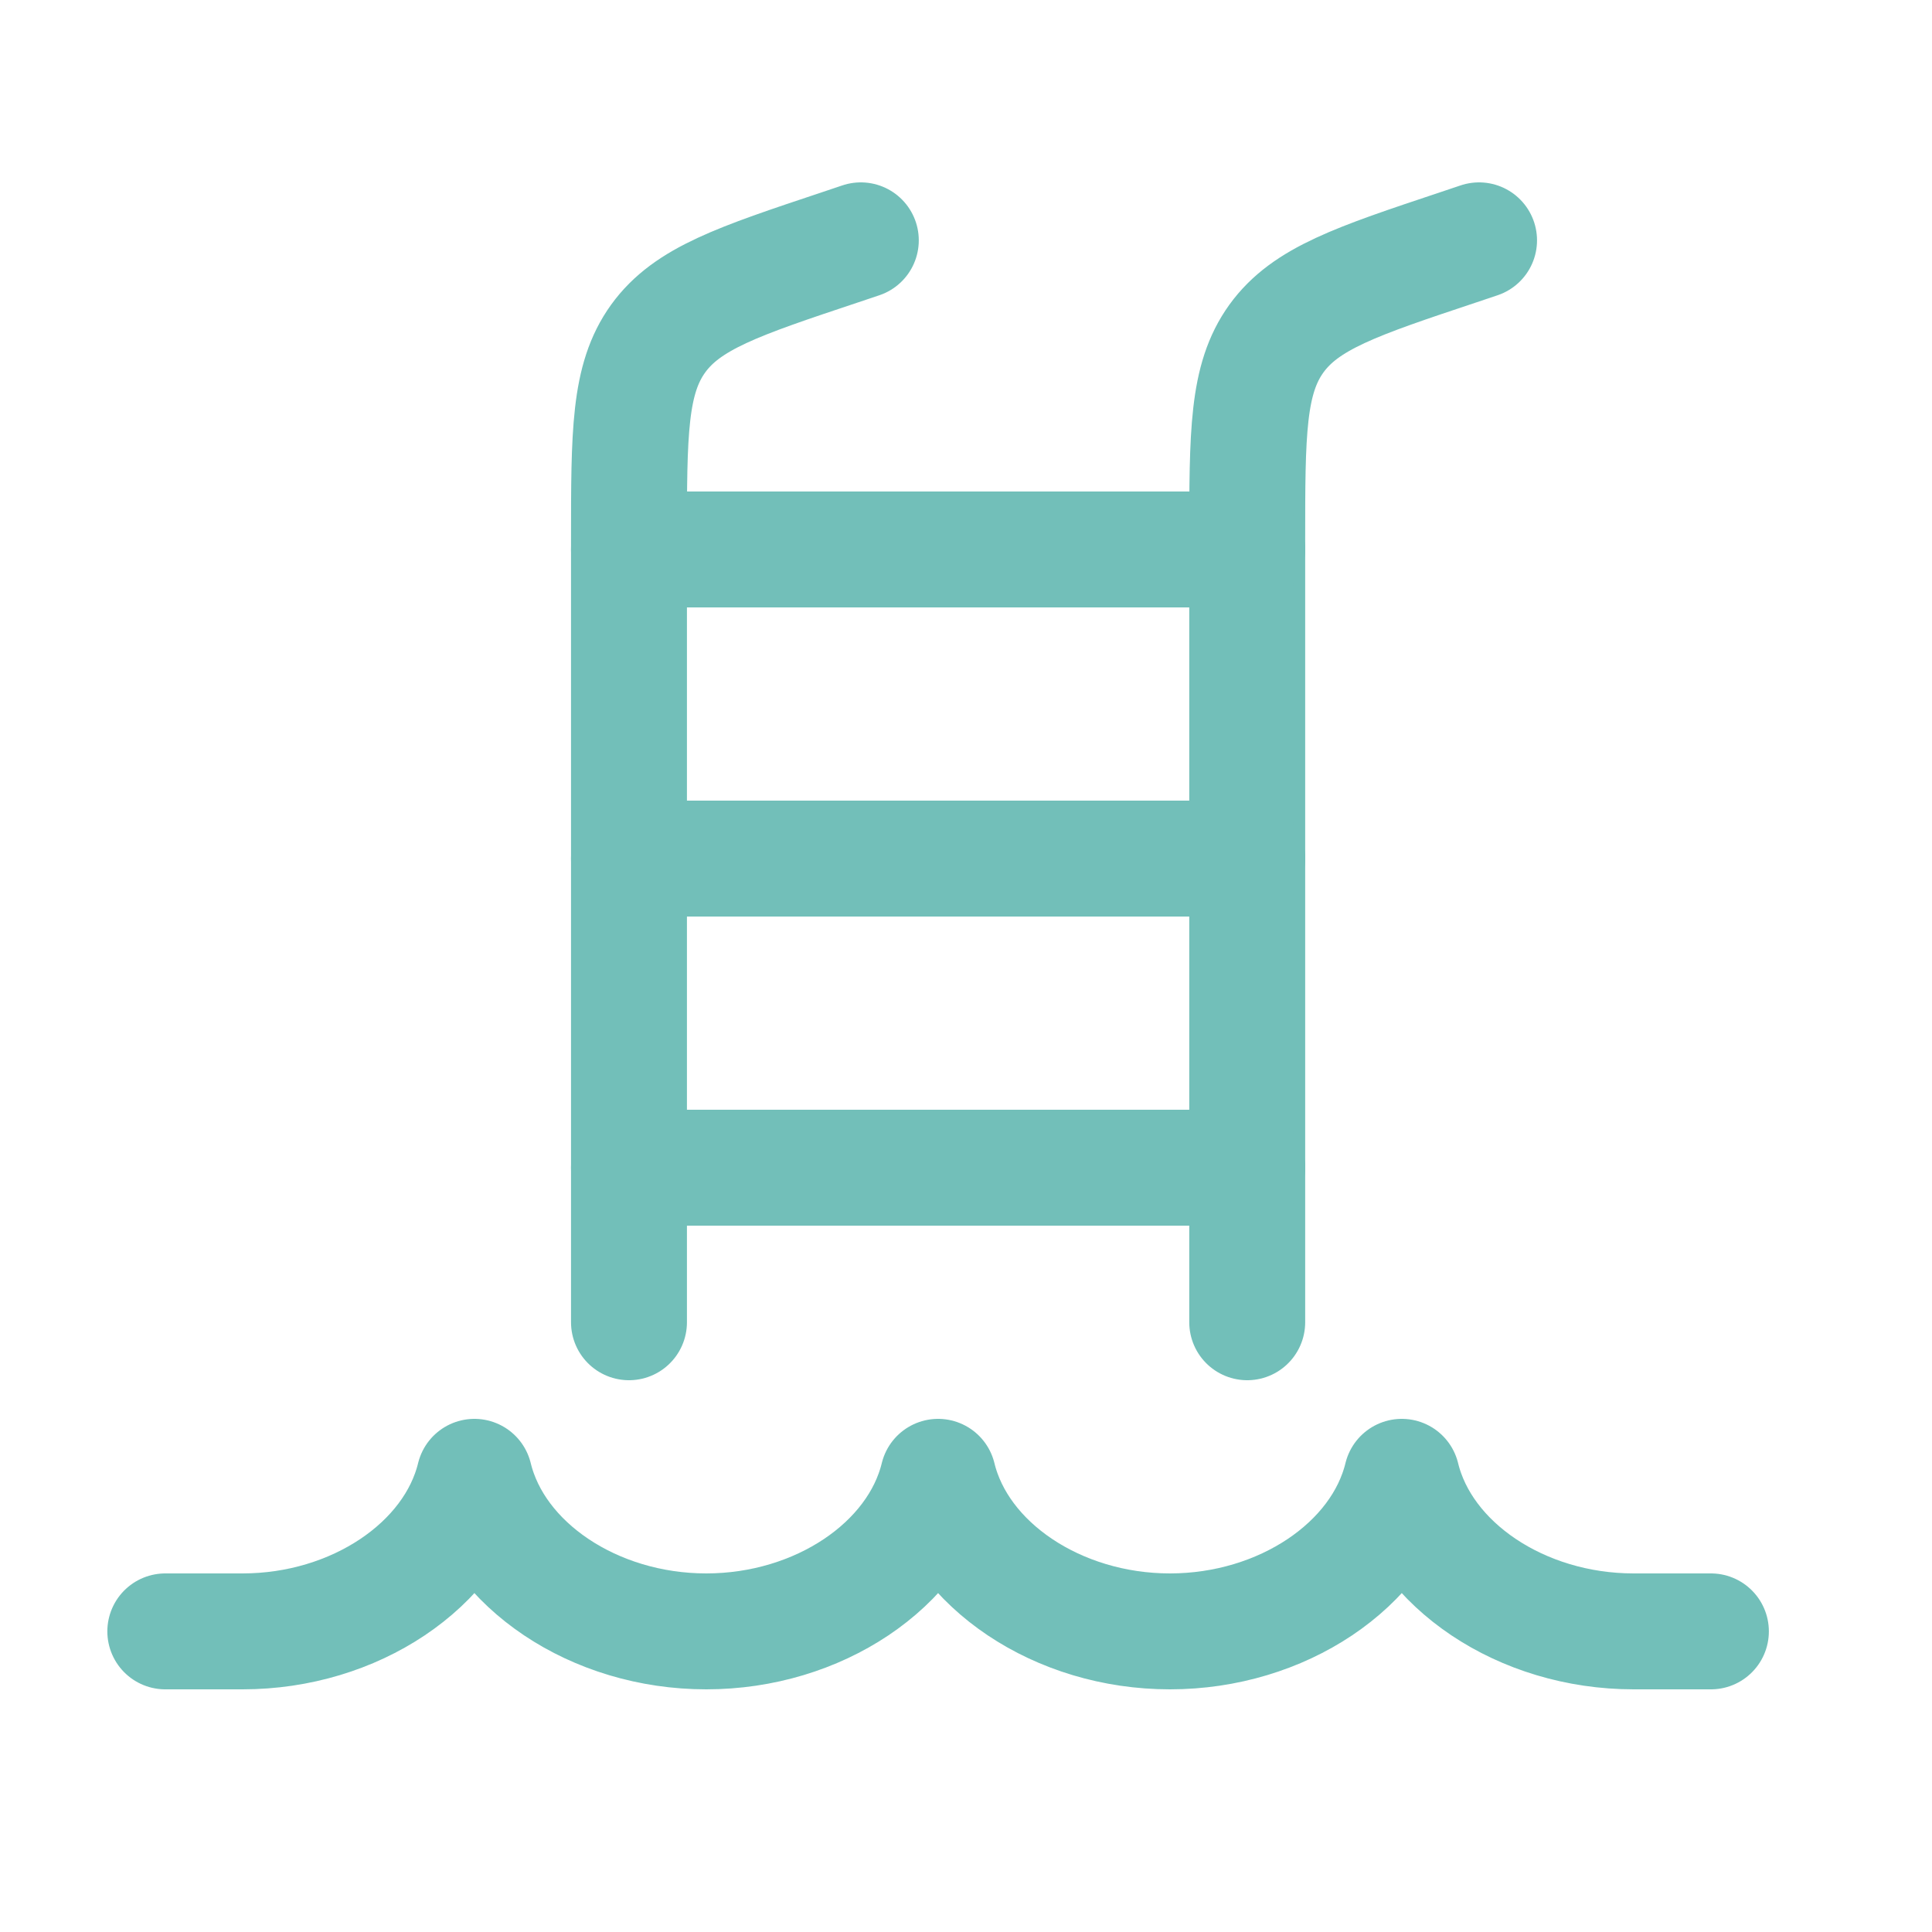
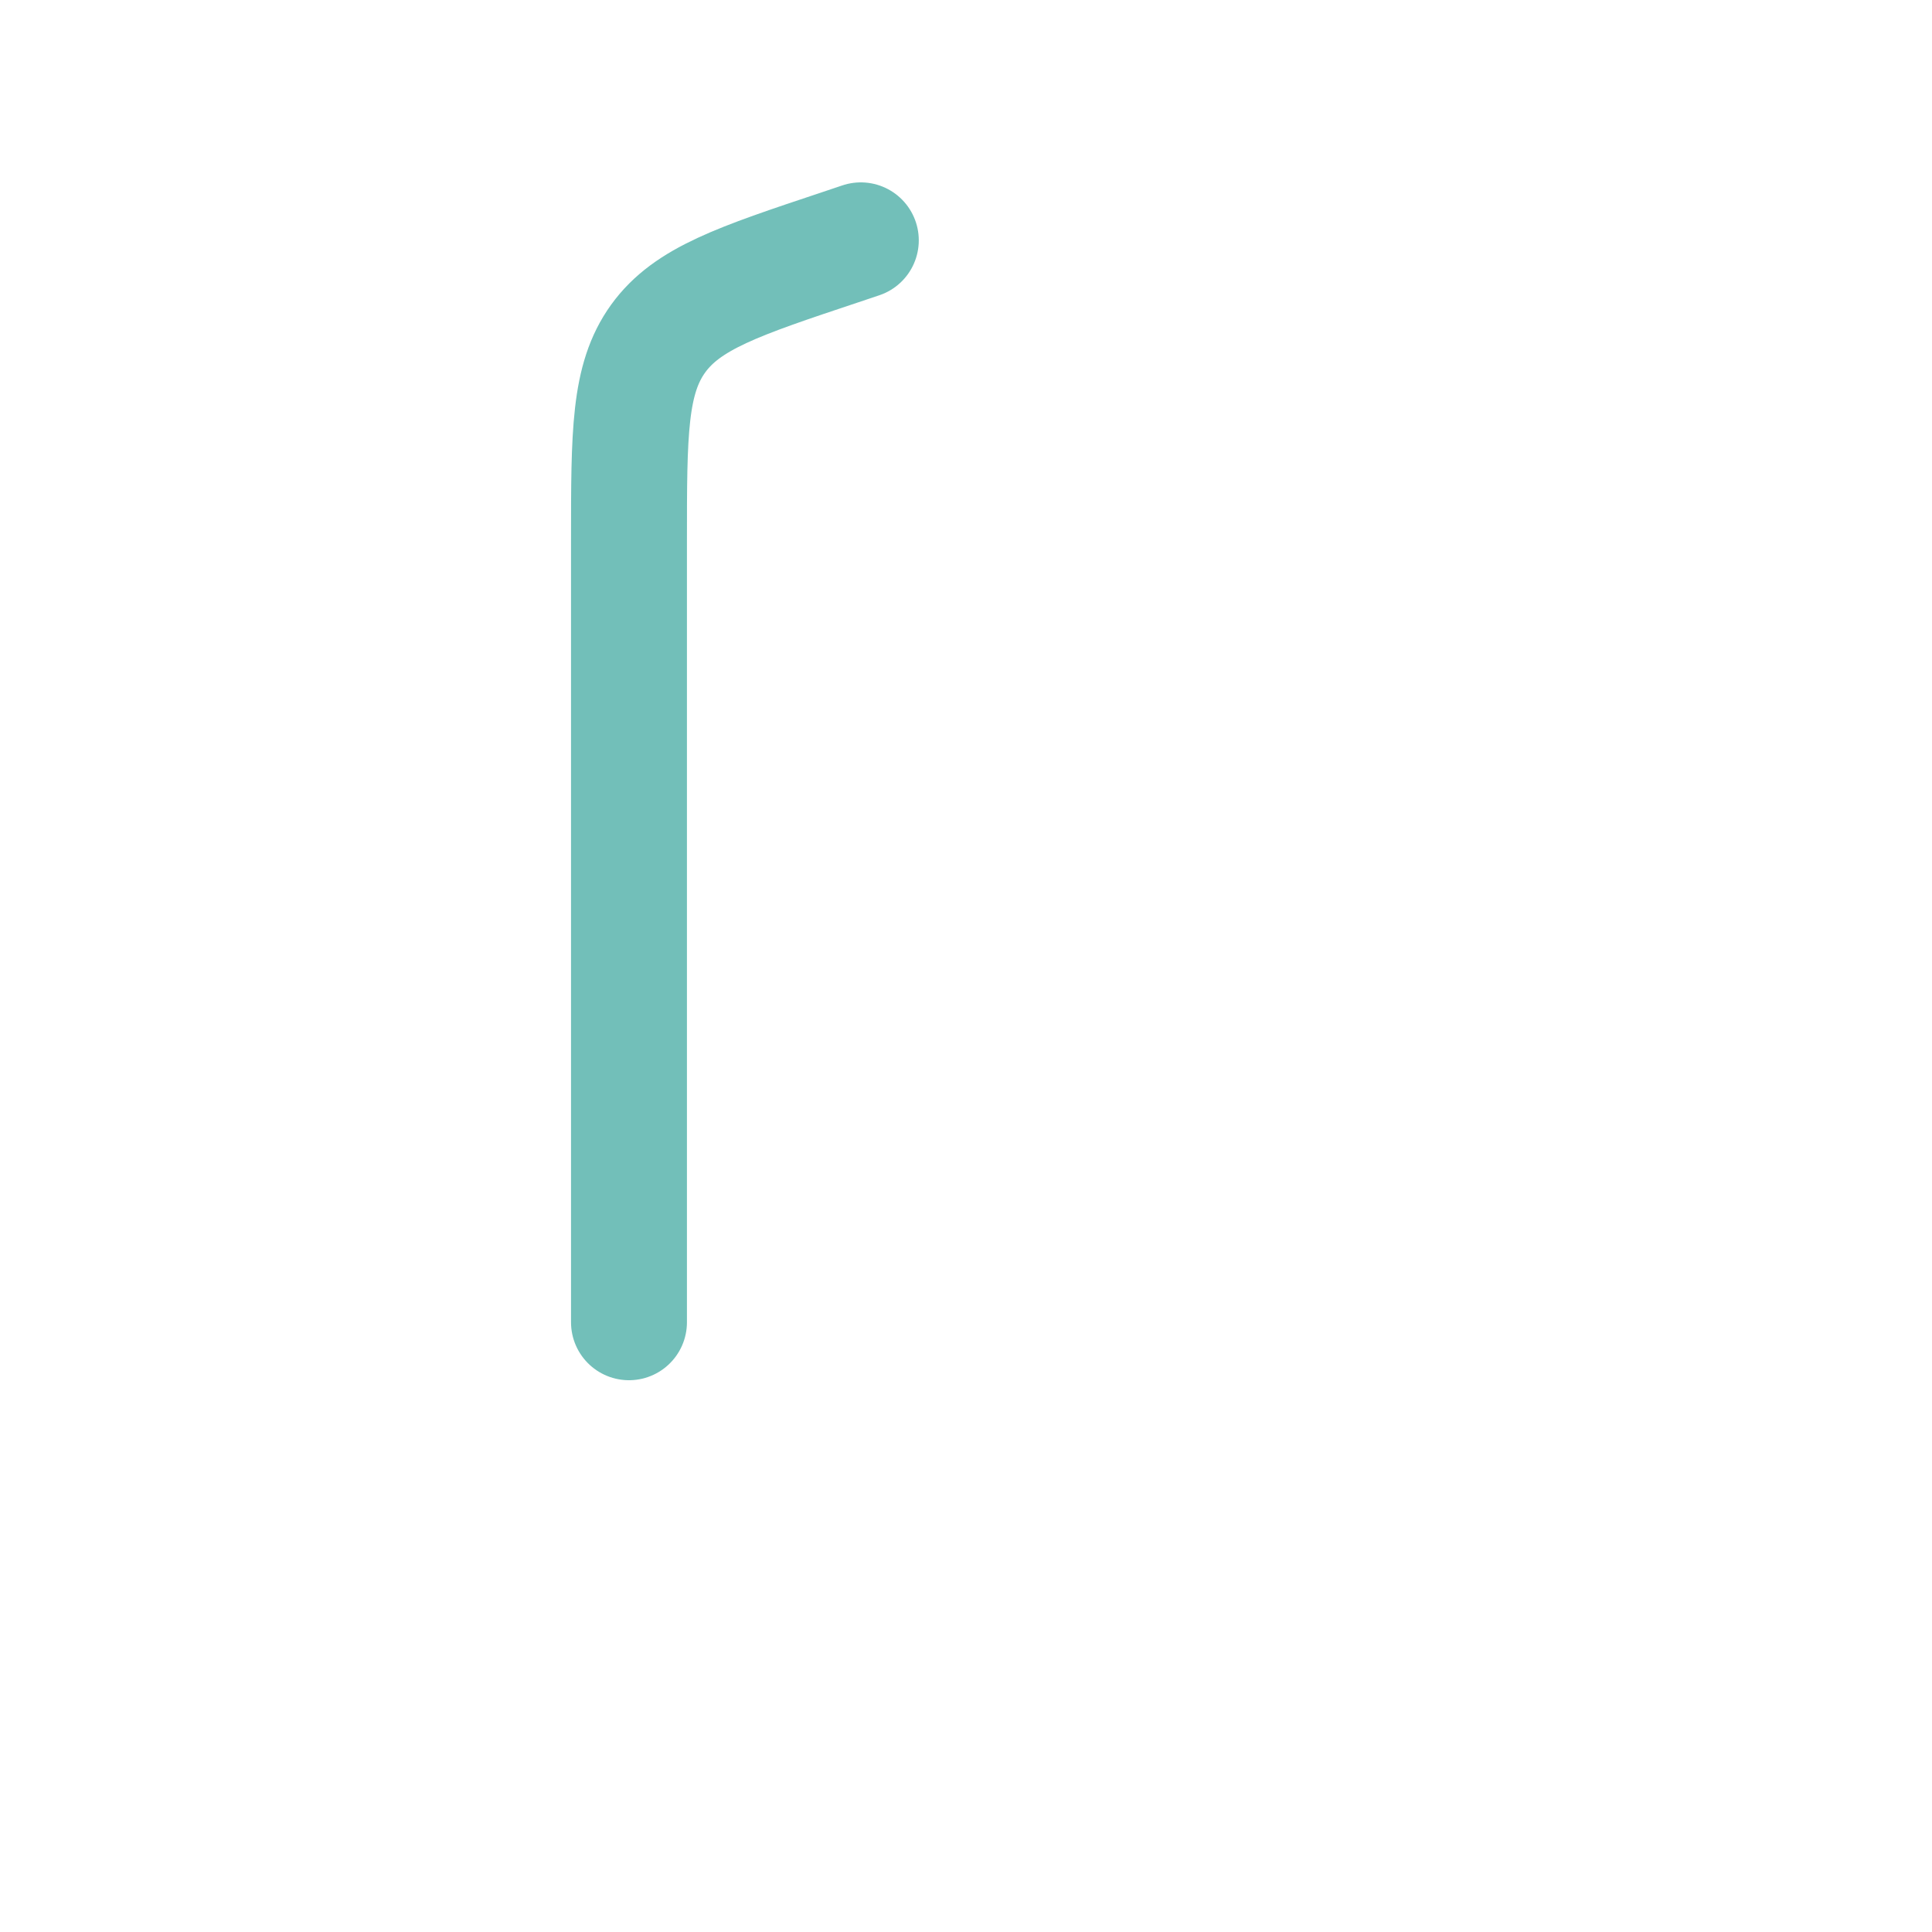
<svg xmlns="http://www.w3.org/2000/svg" width="25" height="25" viewBox="0 0 25 25" fill="none">
-   <path d="M22.139 21.11H21.139C19.687 21.11 18.417 20.252 18.139 19.11C17.861 20.252 16.59 21.11 15.139 21.11C13.687 21.11 12.417 20.252 12.139 19.11C11.861 20.252 10.59 21.11 9.139 21.11C7.687 21.11 6.417 20.252 6.139 19.11C5.861 20.252 4.59 21.11 3.139 21.11H2.139" stroke="#72BFB9" stroke-width="1.5" stroke-linecap="round" stroke-linejoin="round" />
-   <path d="M19.139 3.11L18.874 3.199C17.554 3.639 16.894 3.859 16.516 4.382C16.139 4.906 16.139 5.602 16.139 6.993V17.11" stroke="#72BFB9" stroke-width="1.5" stroke-linecap="round" stroke-linejoin="round" />
  <path d="M11.139 3.11L10.874 3.199C9.554 3.639 8.894 3.859 8.516 4.382C8.139 4.906 8.139 5.602 8.139 6.993V17.11" stroke="#72BFB9" stroke-width="1.5" stroke-linecap="round" stroke-linejoin="round" />
-   <path d="M8.139 7.11H16.139M8.139 11.11H16.139M8.139 15.11H16.139" stroke="#72BFB9" stroke-width="1.5" stroke-linecap="round" stroke-linejoin="round" />
</svg>